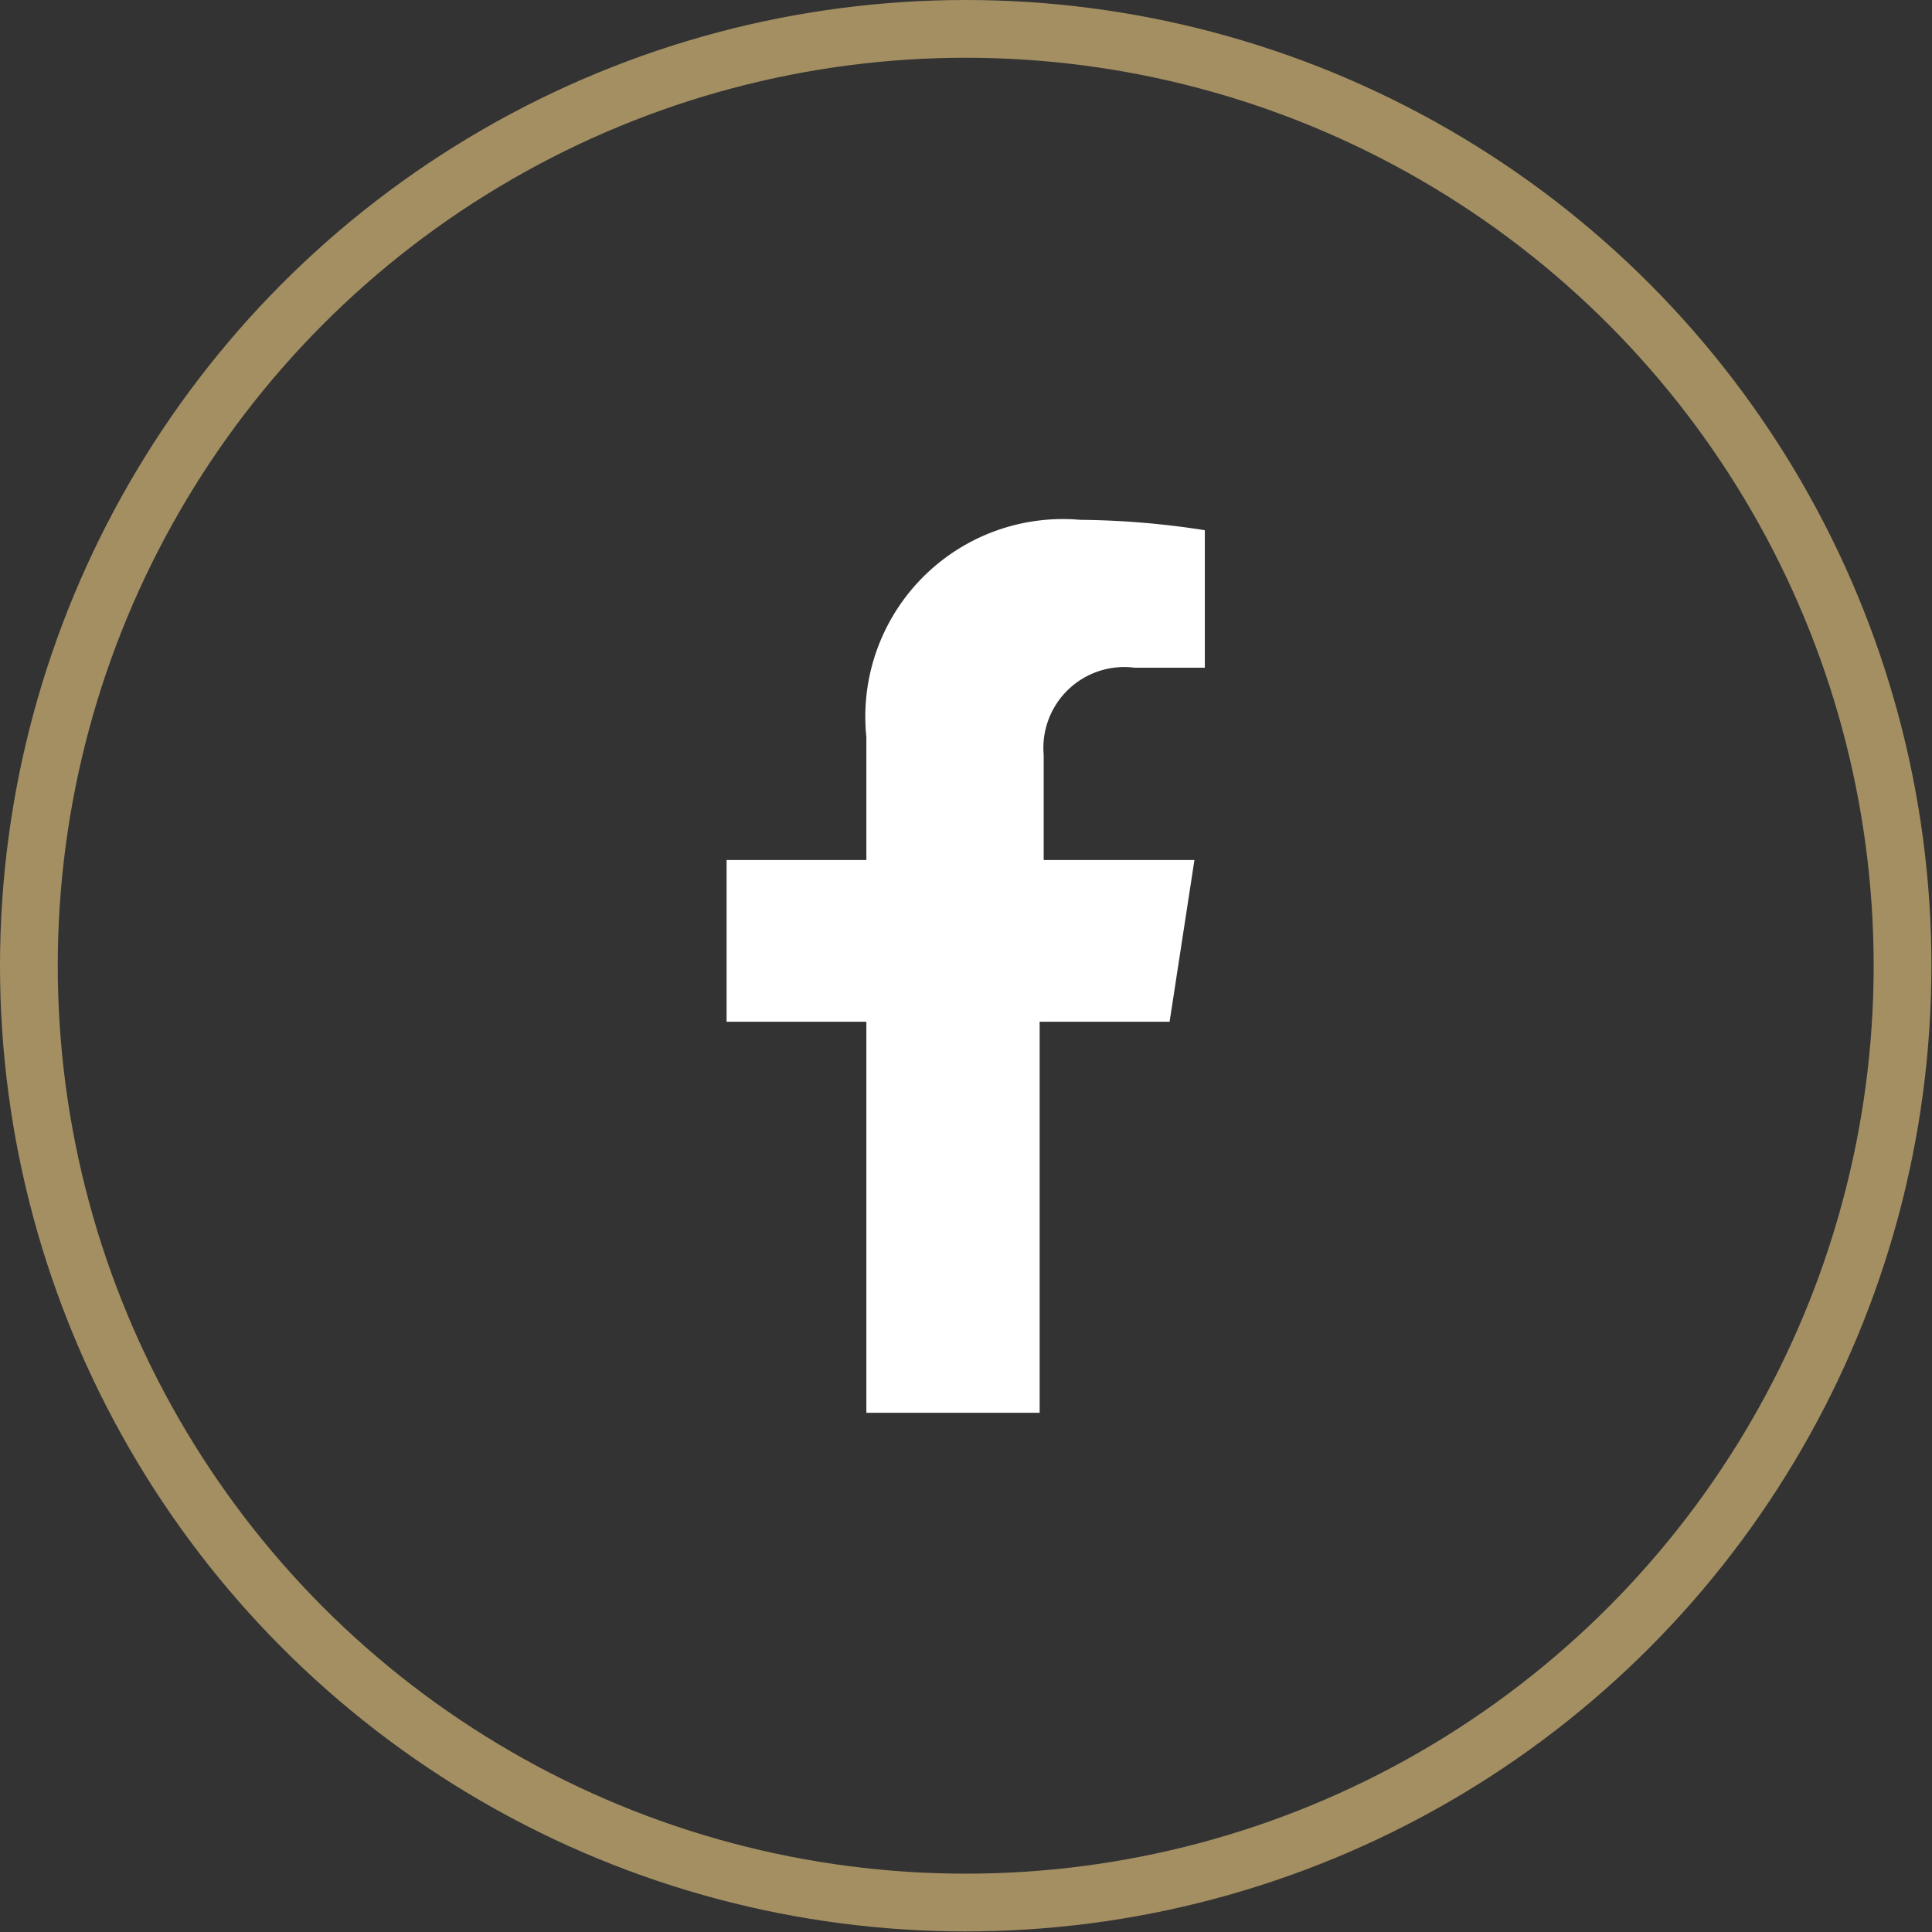
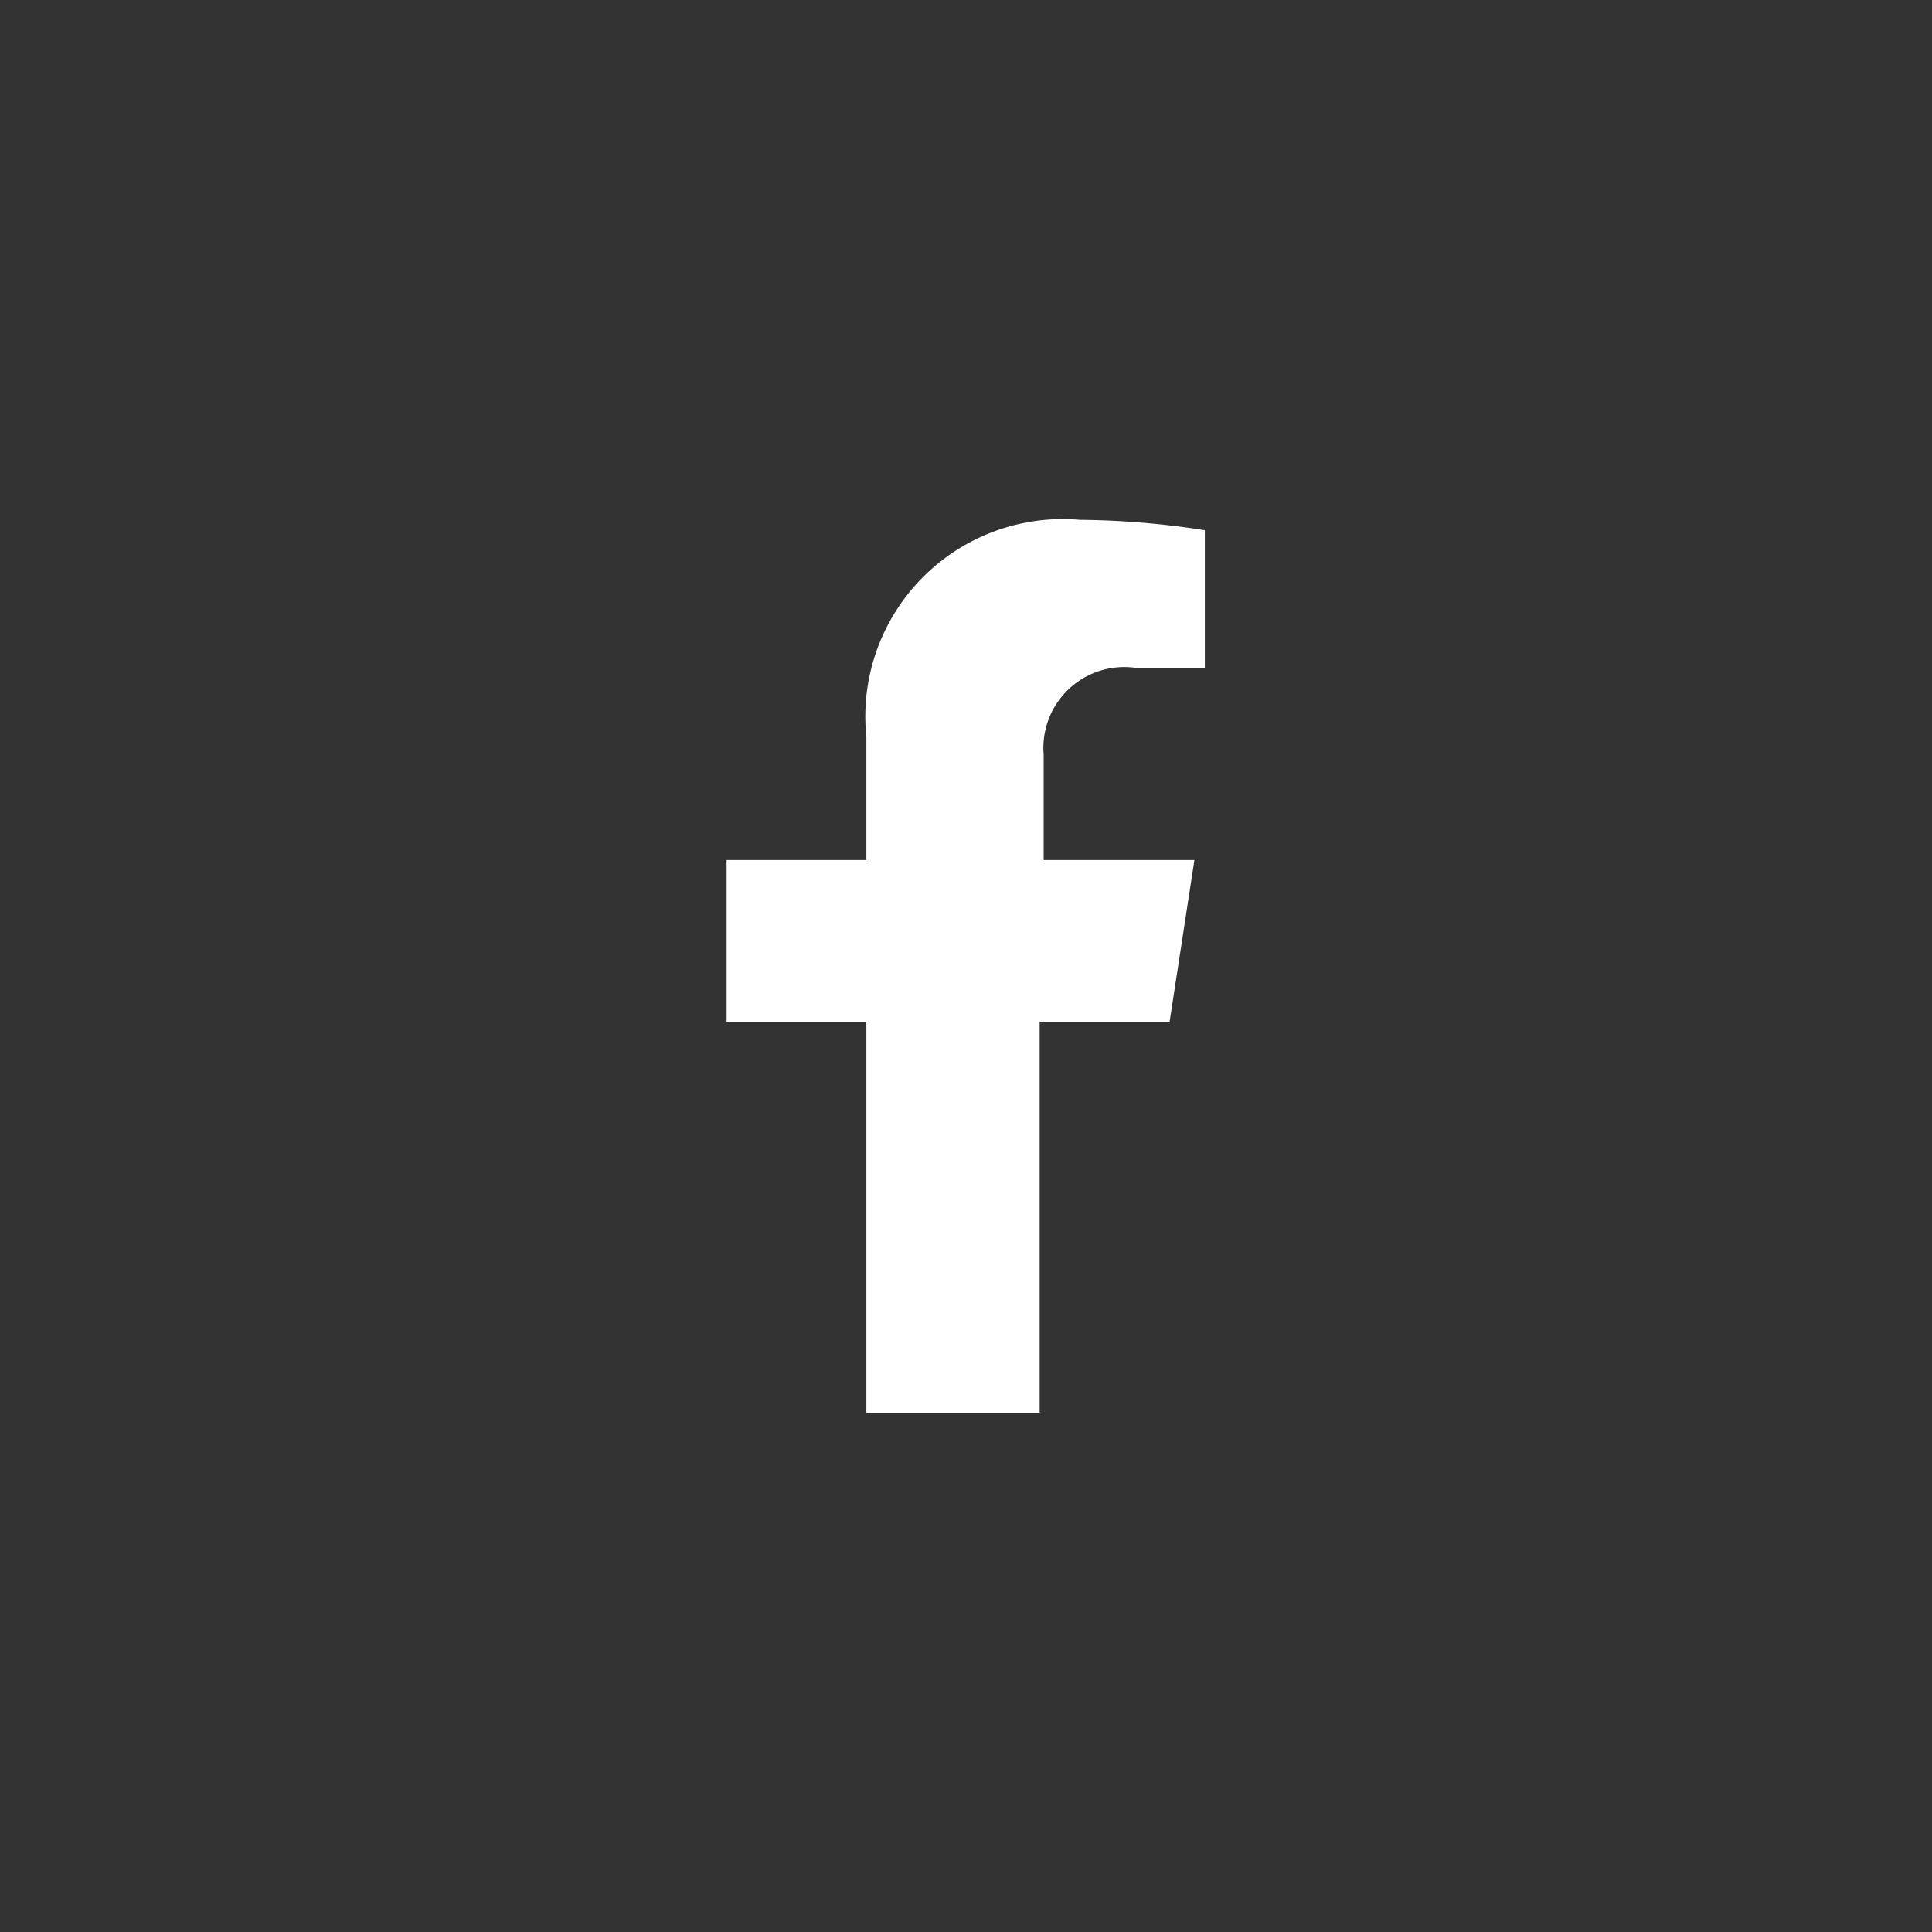
<svg xmlns="http://www.w3.org/2000/svg" viewBox="0 0 33.45 33.45">
  <rect x="0" y="0" width="33.45" height="33.45" fill="#333333" stroke="none" />
  <defs>
    <style>.cls-1{fill:#fff;}.cls-2{fill:none;stroke:#a38f62;stroke-miterlimit:10;}</style>
  </defs>
  <g id="Layer_2" data-name="Layer 2">
    <g id="ΦΙΛΤΡΑ">
      <path class="cls-1" d="M19.64,11.56h1.22V9.18A14.65,14.65,0,0,0,18.7,9,3.42,3.42,0,0,0,15,12.76v2.13H12.58v2.8H15v6.77h3V17.69h2.25l.43-2.8H18.07V13.07A1.4,1.4,0,0,1,19.64,11.56Z" />
-       <circle class="cls-2" cx="16.72" cy="16.72" r="16.22" />
    </g>
  </g>
</svg>